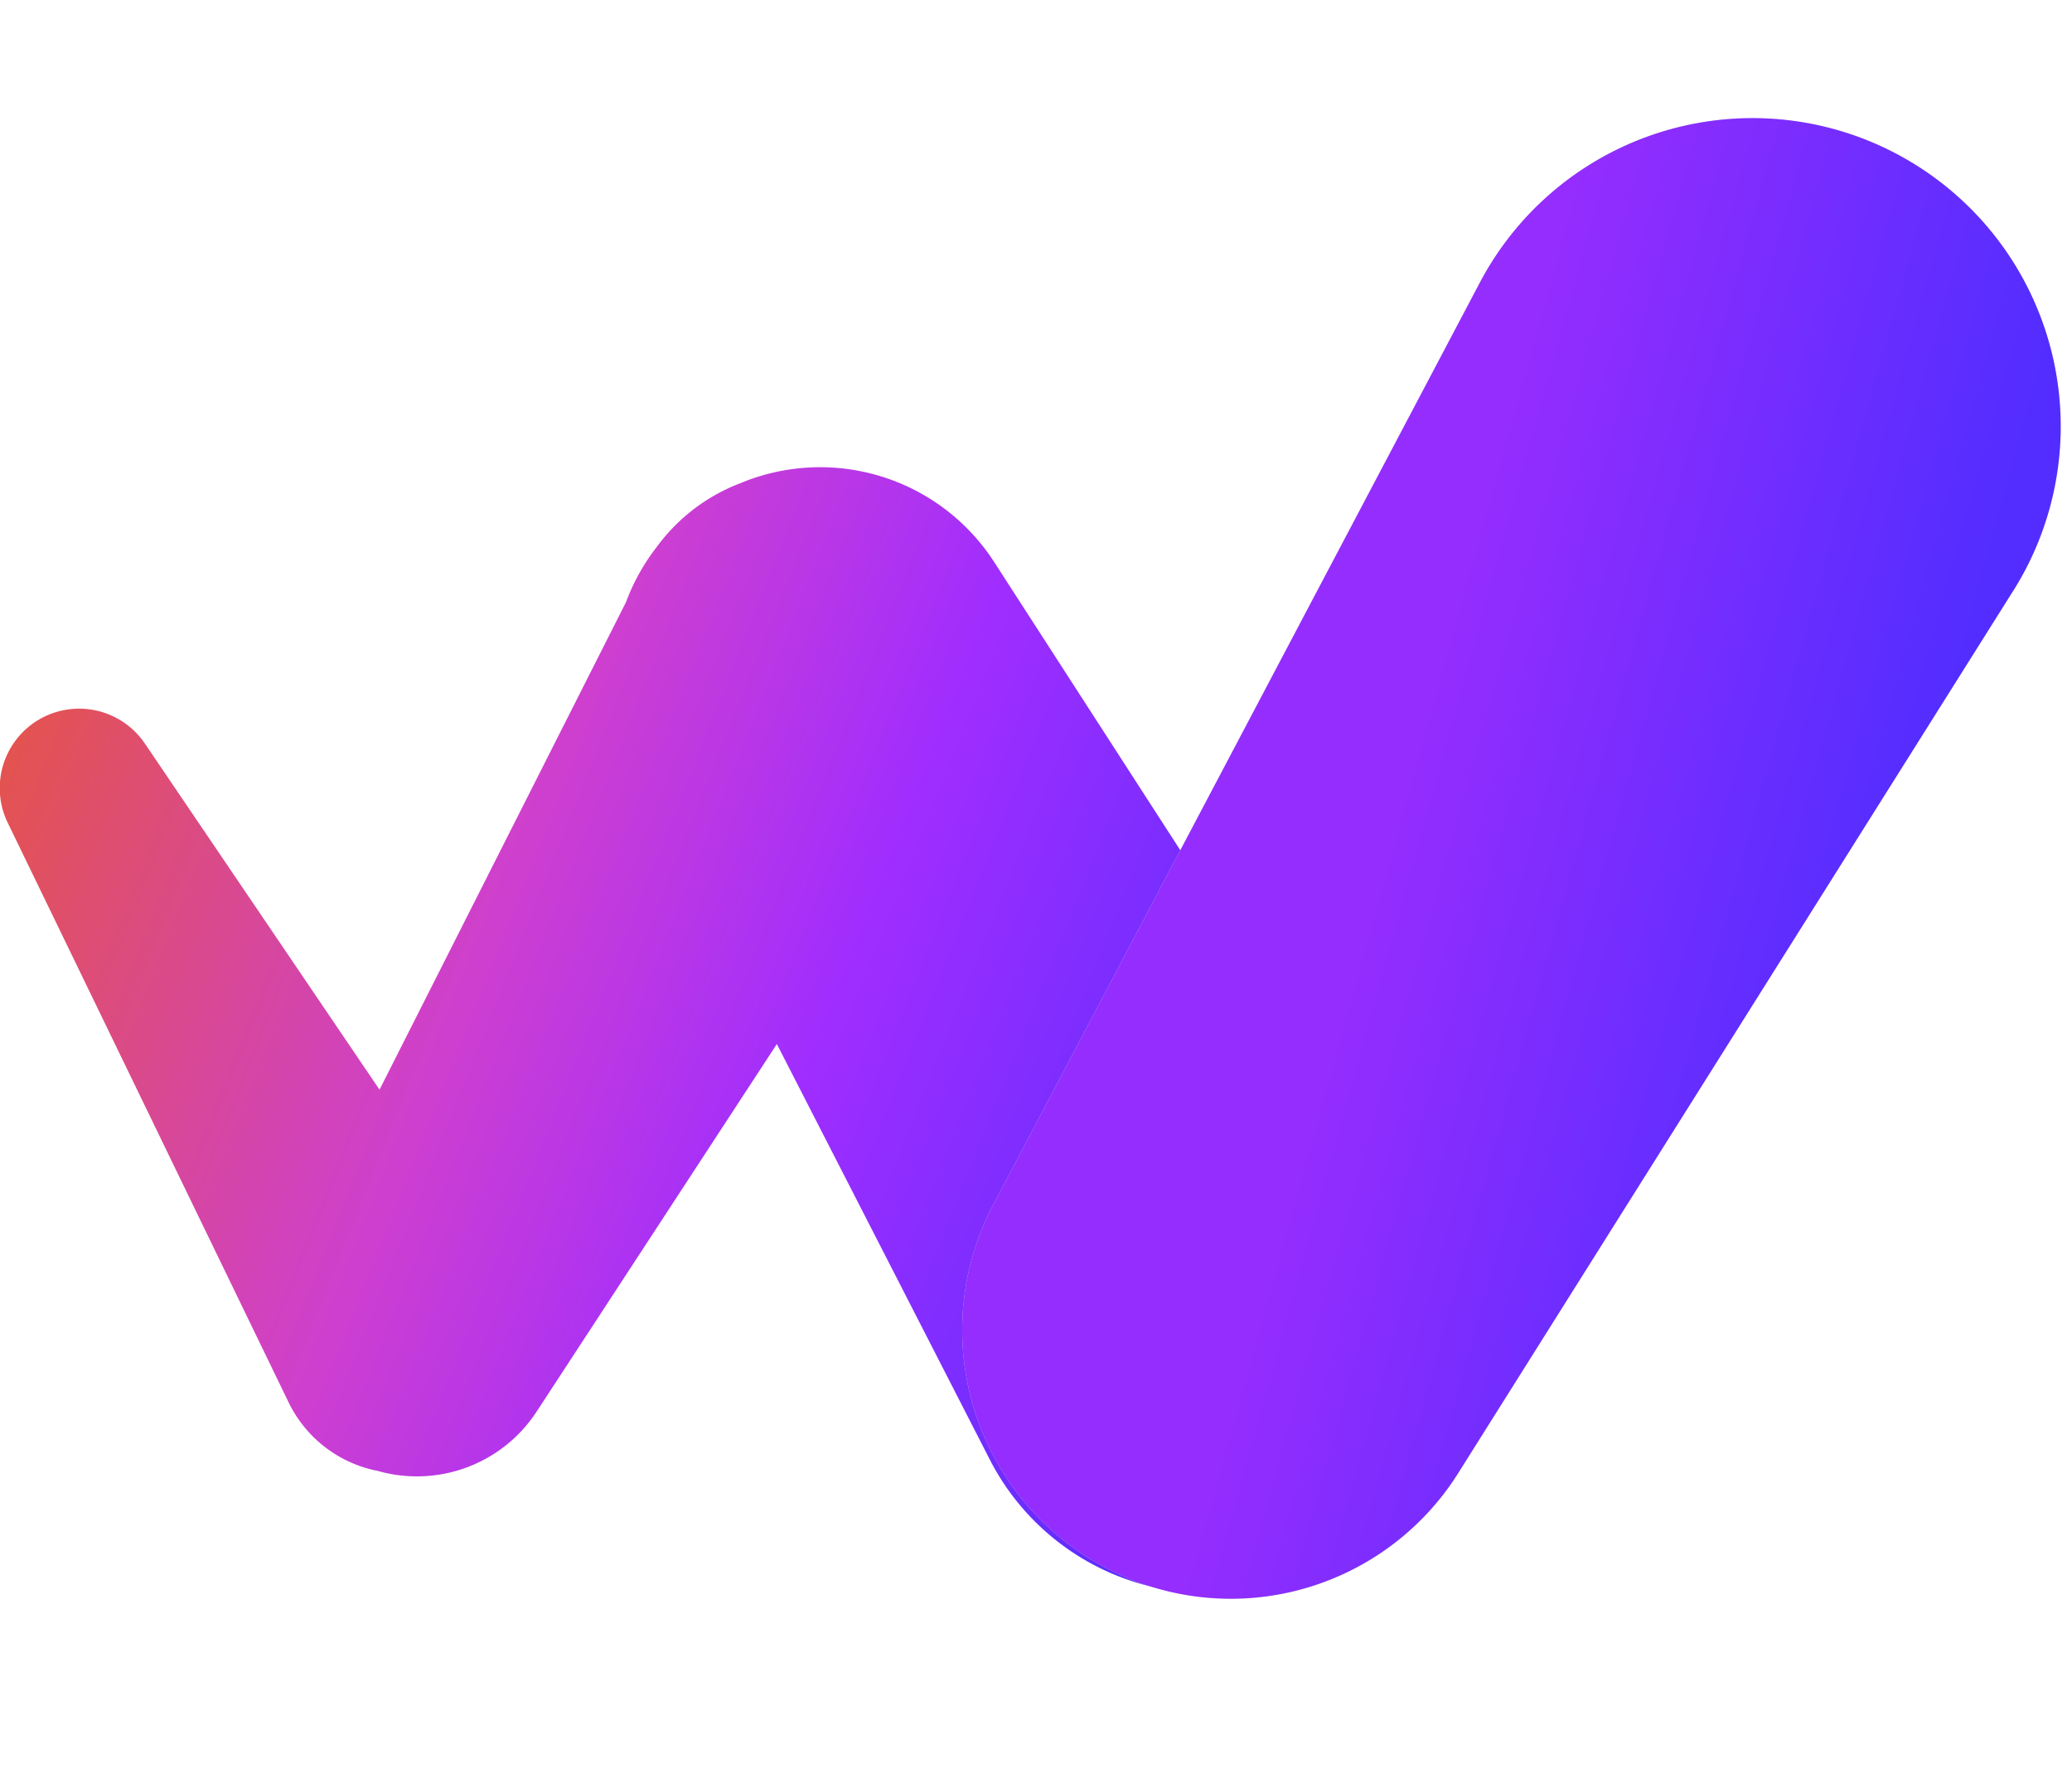
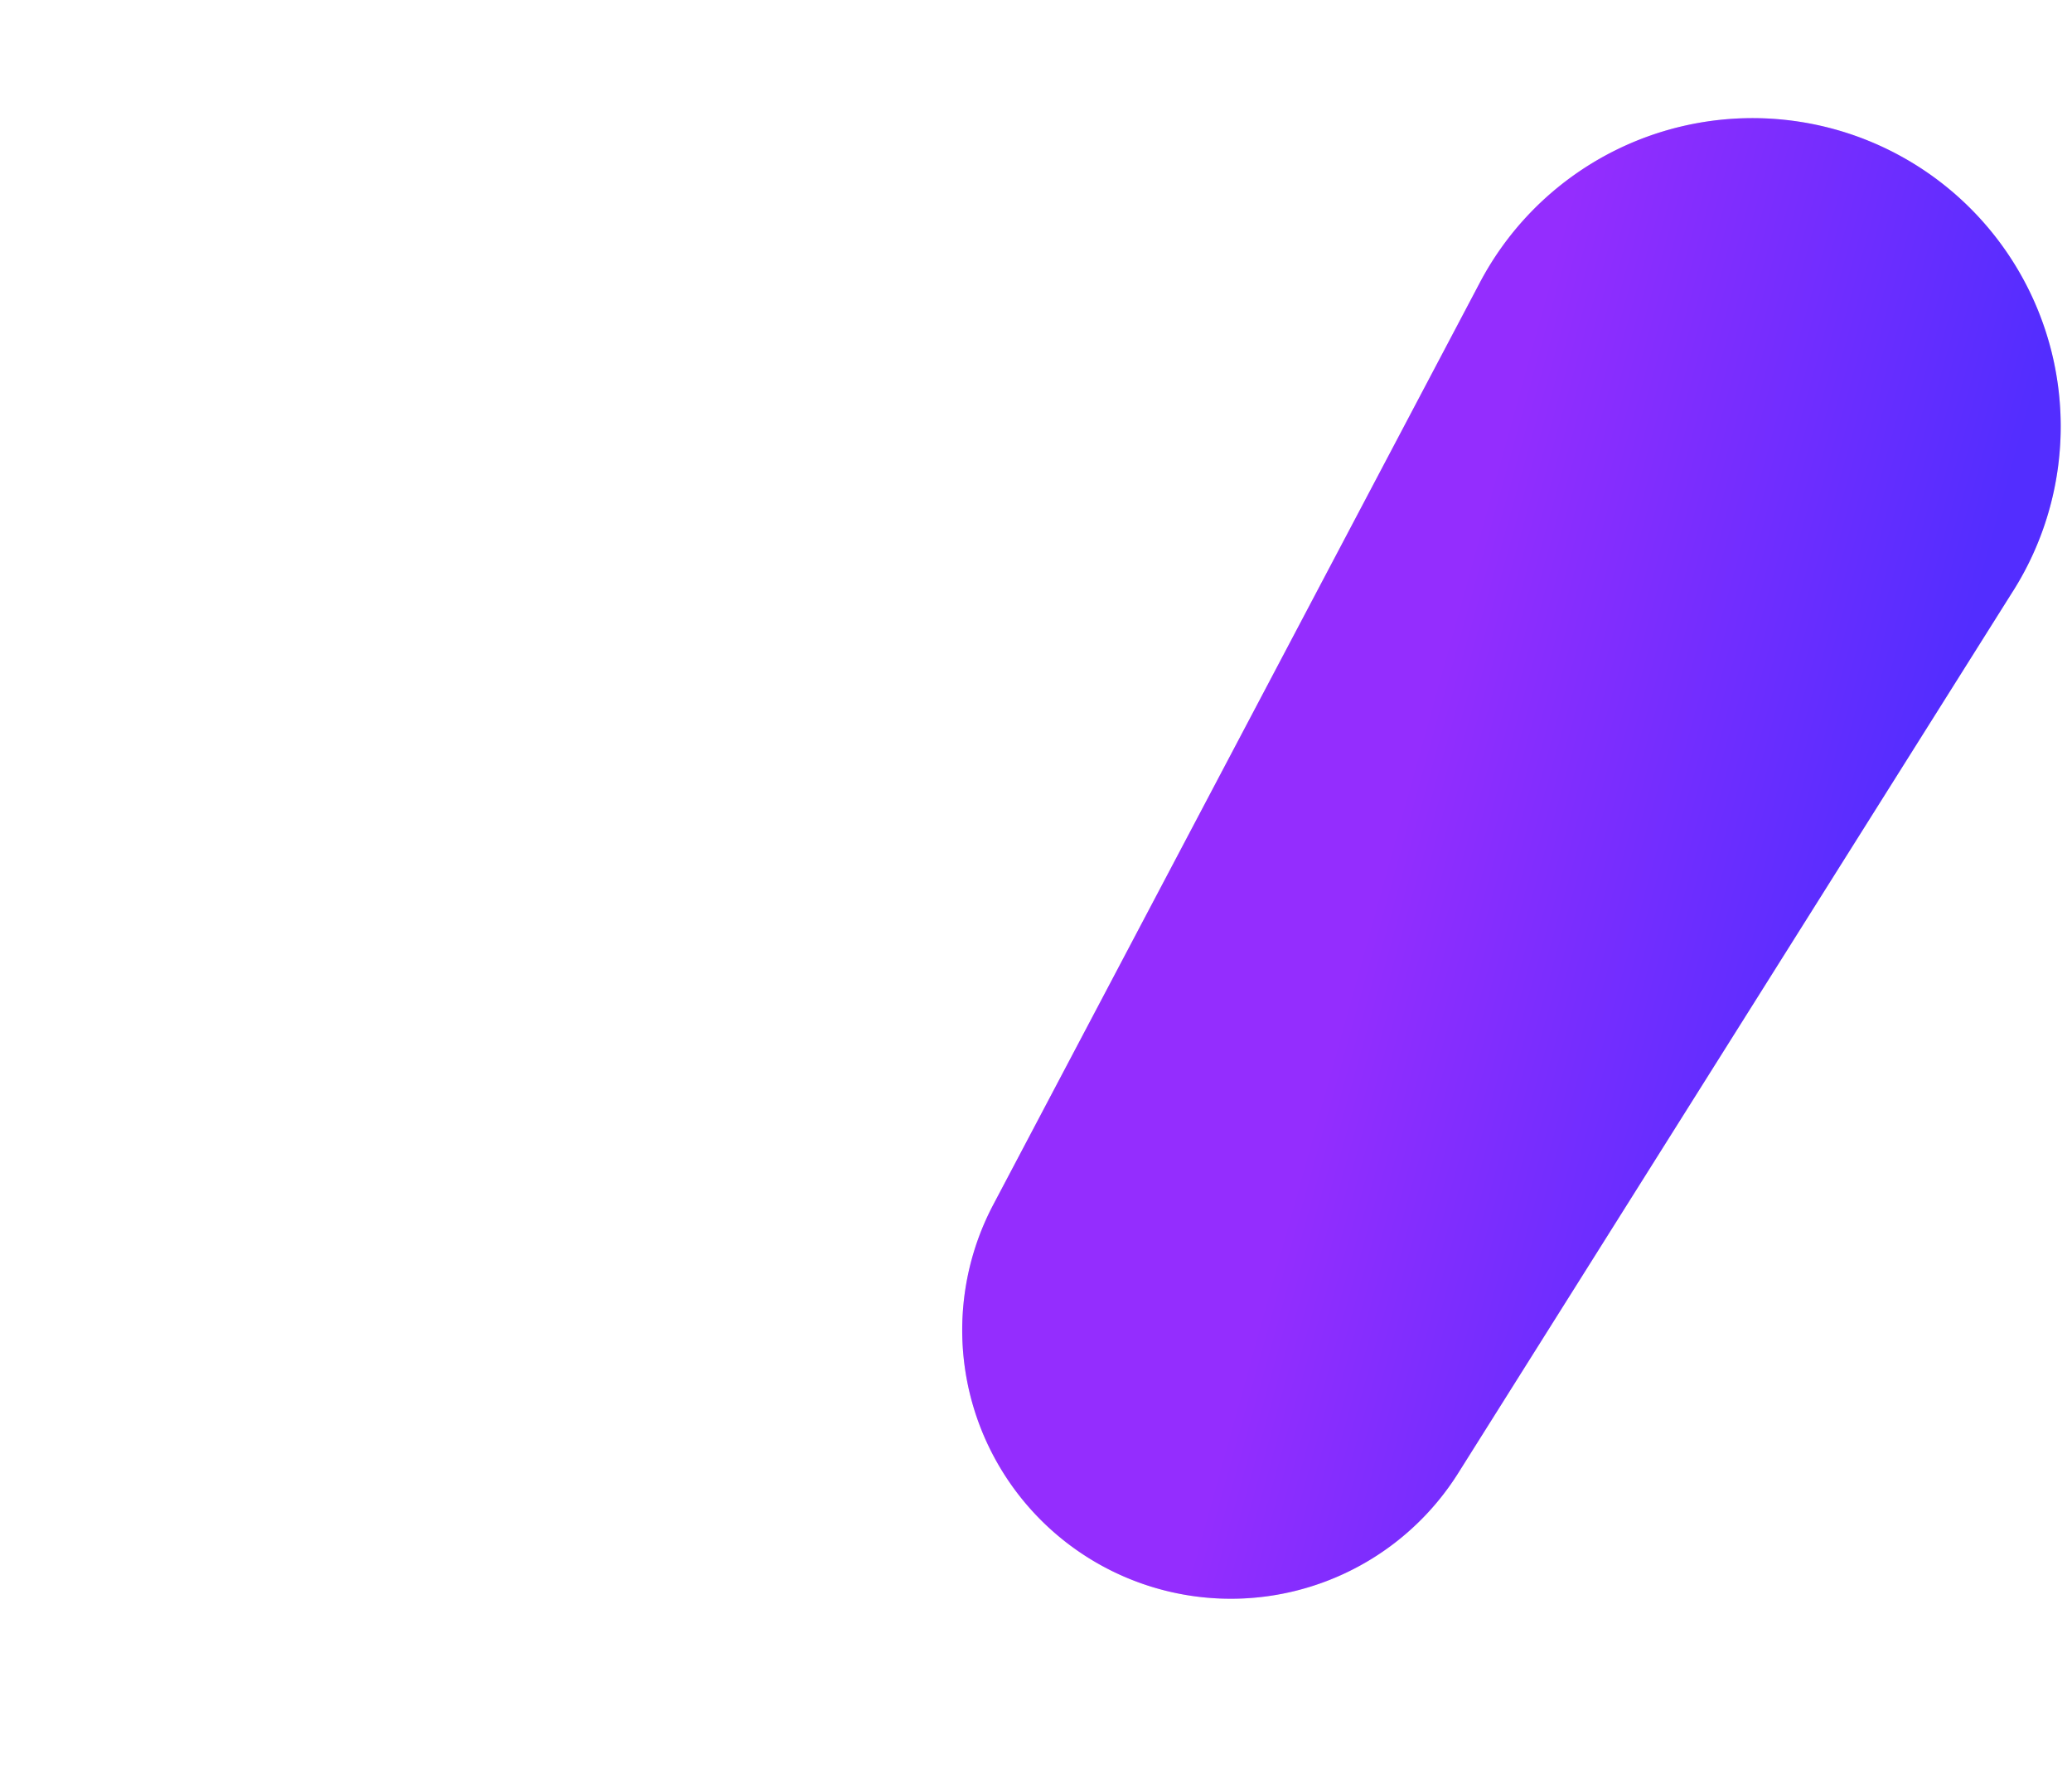
<svg xmlns="http://www.w3.org/2000/svg" viewBox="0 0 41 35" fill="none">
-   <path d="M14.625 9.57a4.099 4.099 0 0 1 5.046 1.547l8.345 12.919a4.866 4.866 0 1 1-8.42 4.86l-4.224-8.241-4.754 7.273A2.83 2.83 0 0 1 7.474 29.1a2.487 2.487 0 0 1-1.764-1.358L.157 16.286a1.571 1.571 0 0 1 2.715-1.568l4.638 6.84 4.877-9.645A4.1 4.1 0 0 1 13 10.815c.422-.575.99-.998 1.625-1.246z" fill="url(#paint0_linear_7303_9932)" />
  <path d="M39.831 11.698a6.099 6.099 0 1 0-10.555-6.094l-9.628 18.242a5.315 5.315 0 0 0 9.198 5.311l10.985-17.46z" fill="#D9D9D9" />
  <path d="M39.831 11.698a6.099 6.099 0 1 0-10.555-6.094l-9.628 18.242a5.315 5.315 0 0 0 9.198 5.311l10.985-17.46z" fill="url(#paint1_linear_7303_9932)" />
  <defs>
    <linearGradient id="paint0_linear_7303_9932" x1="-12.908" y1="9.242" x2="26.067" y2="24.786" gradientUnits="userSpaceOnUse">
      <stop offset=".265" stop-color="#EA5929" />
      <stop offset=".583" stop-color="#CE3FD0" />
      <stop offset=".745" stop-color="#A02DFF" />
      <stop offset="1" stop-color="#532DFF" />
    </linearGradient>
    <linearGradient id="paint1_linear_7303_9932" x1="45.683" y1="5.093" x2="26.392" y2="-.267" gradientUnits="userSpaceOnUse">
      <stop offset=".224" stop-color="#532DFF" />
      <stop offset=".719" stop-color="#942DFE" />
    </linearGradient>
  </defs>
</svg>